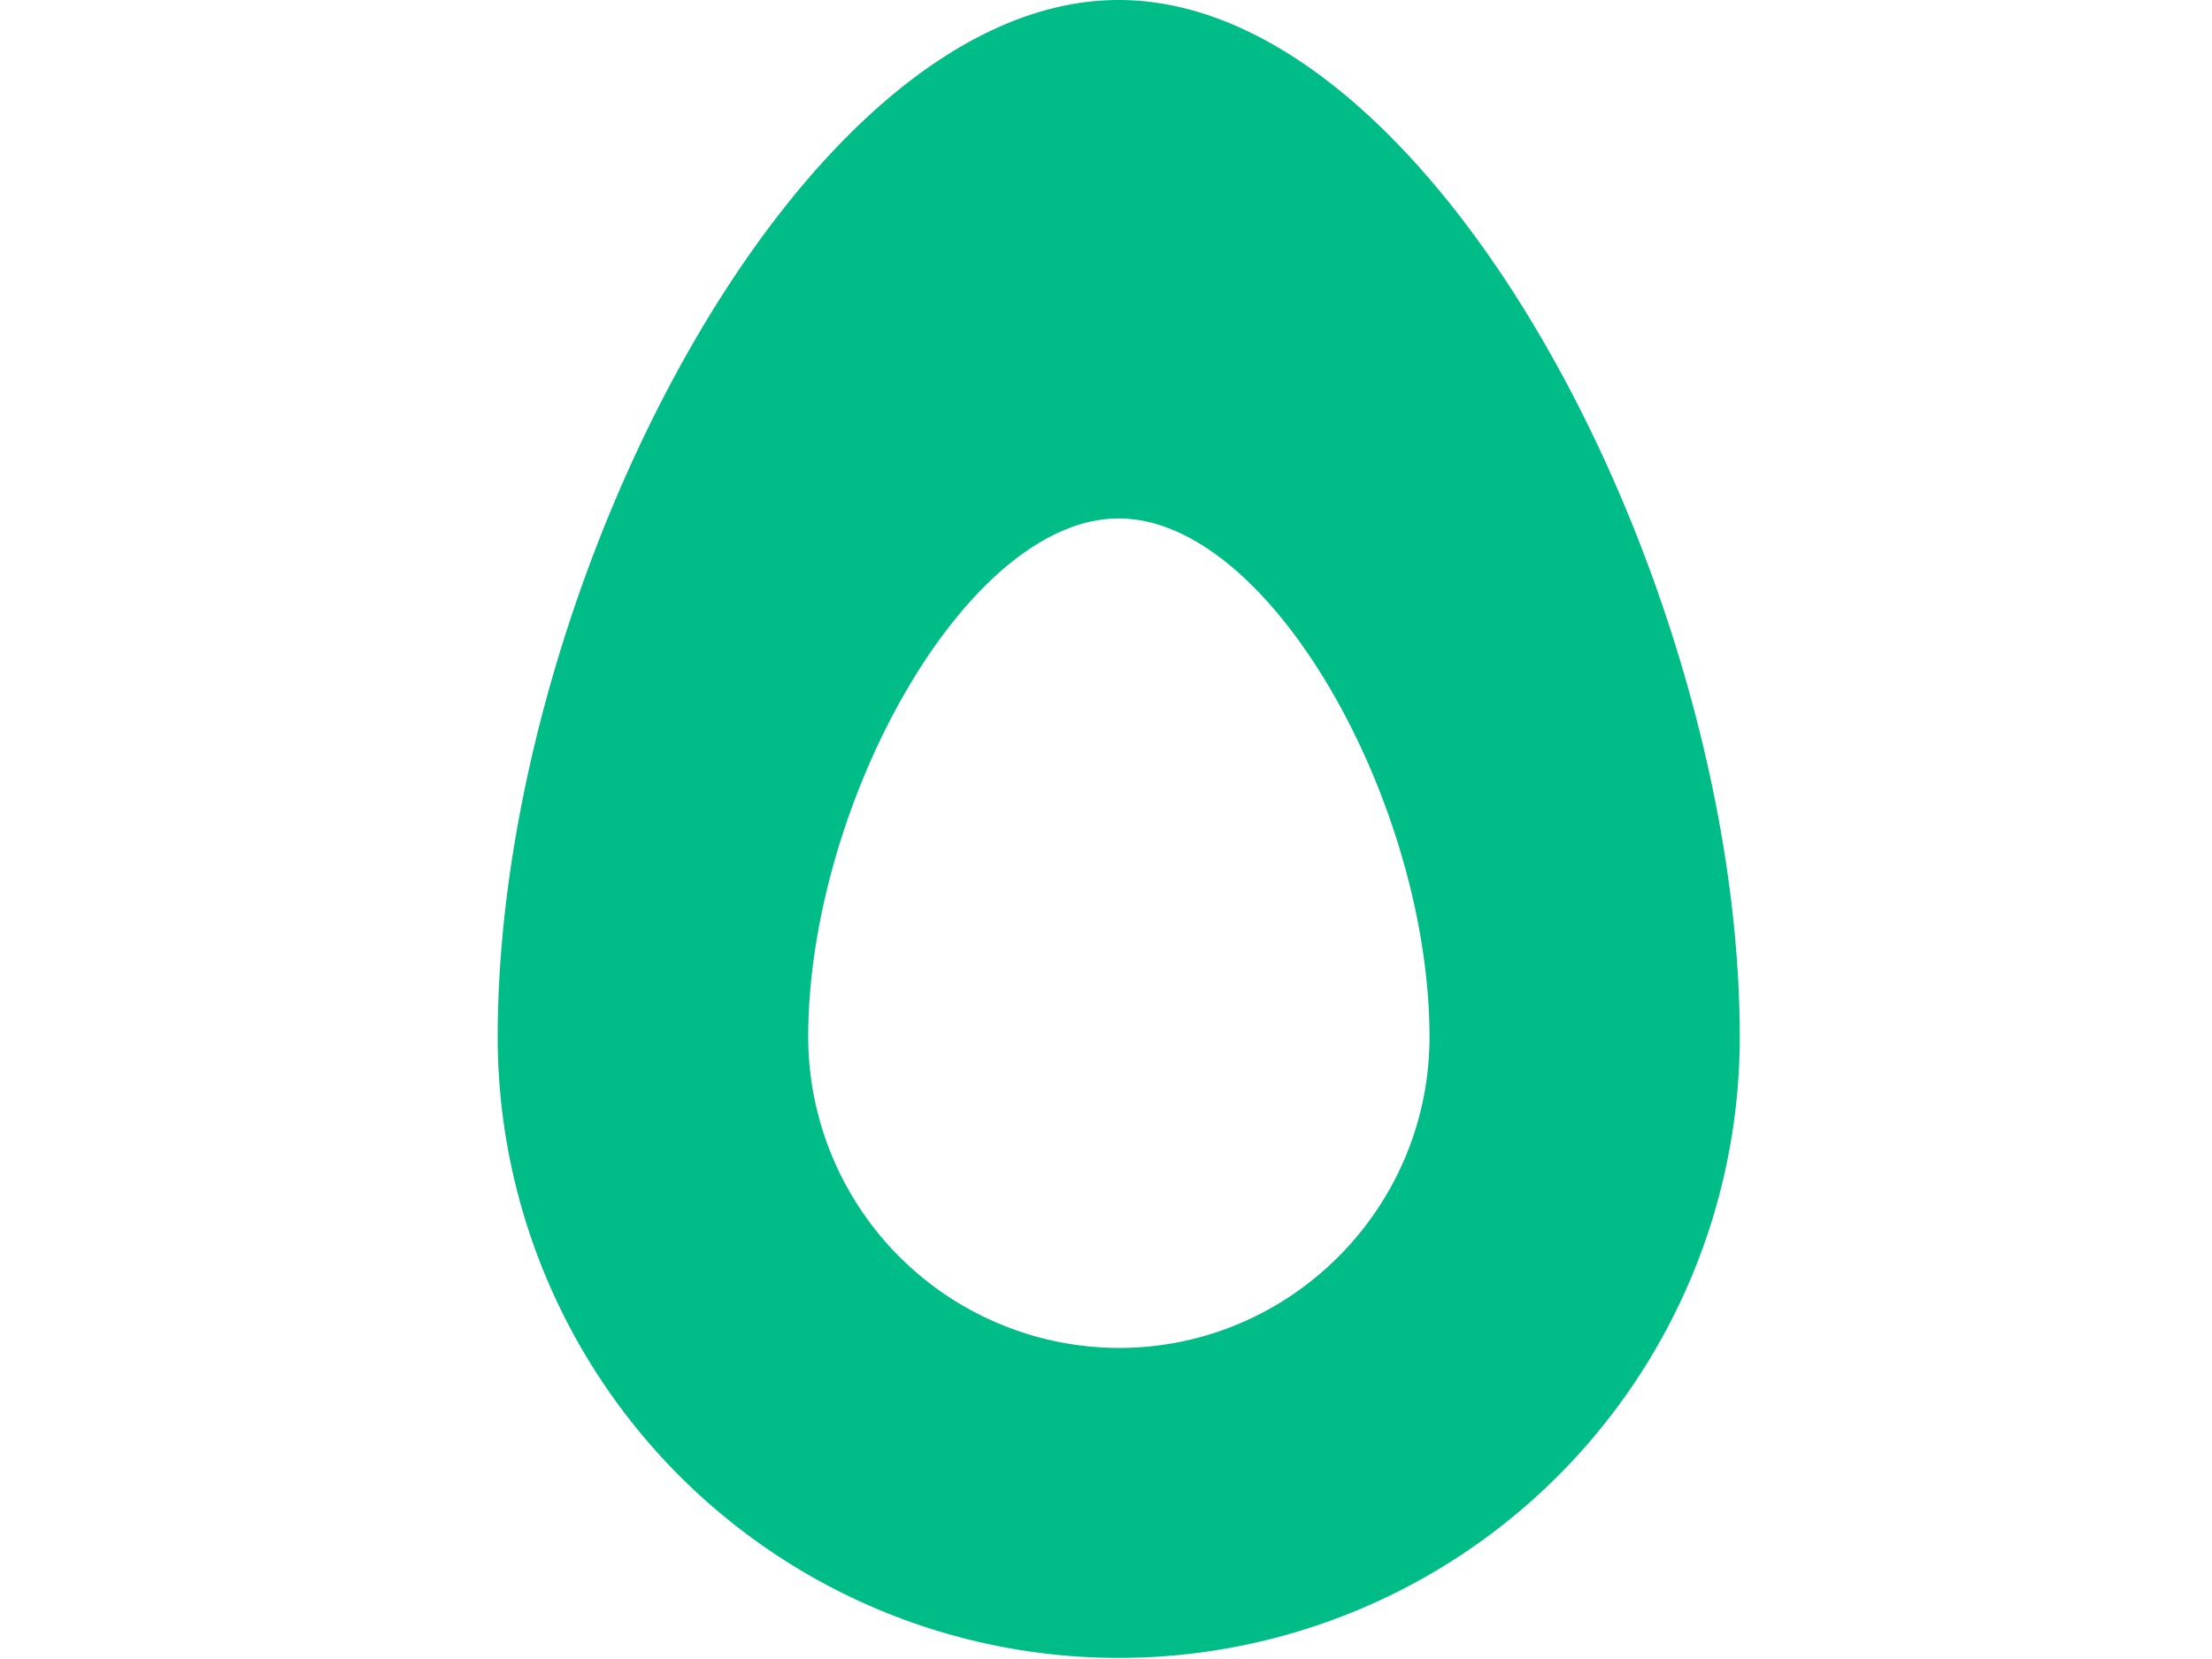
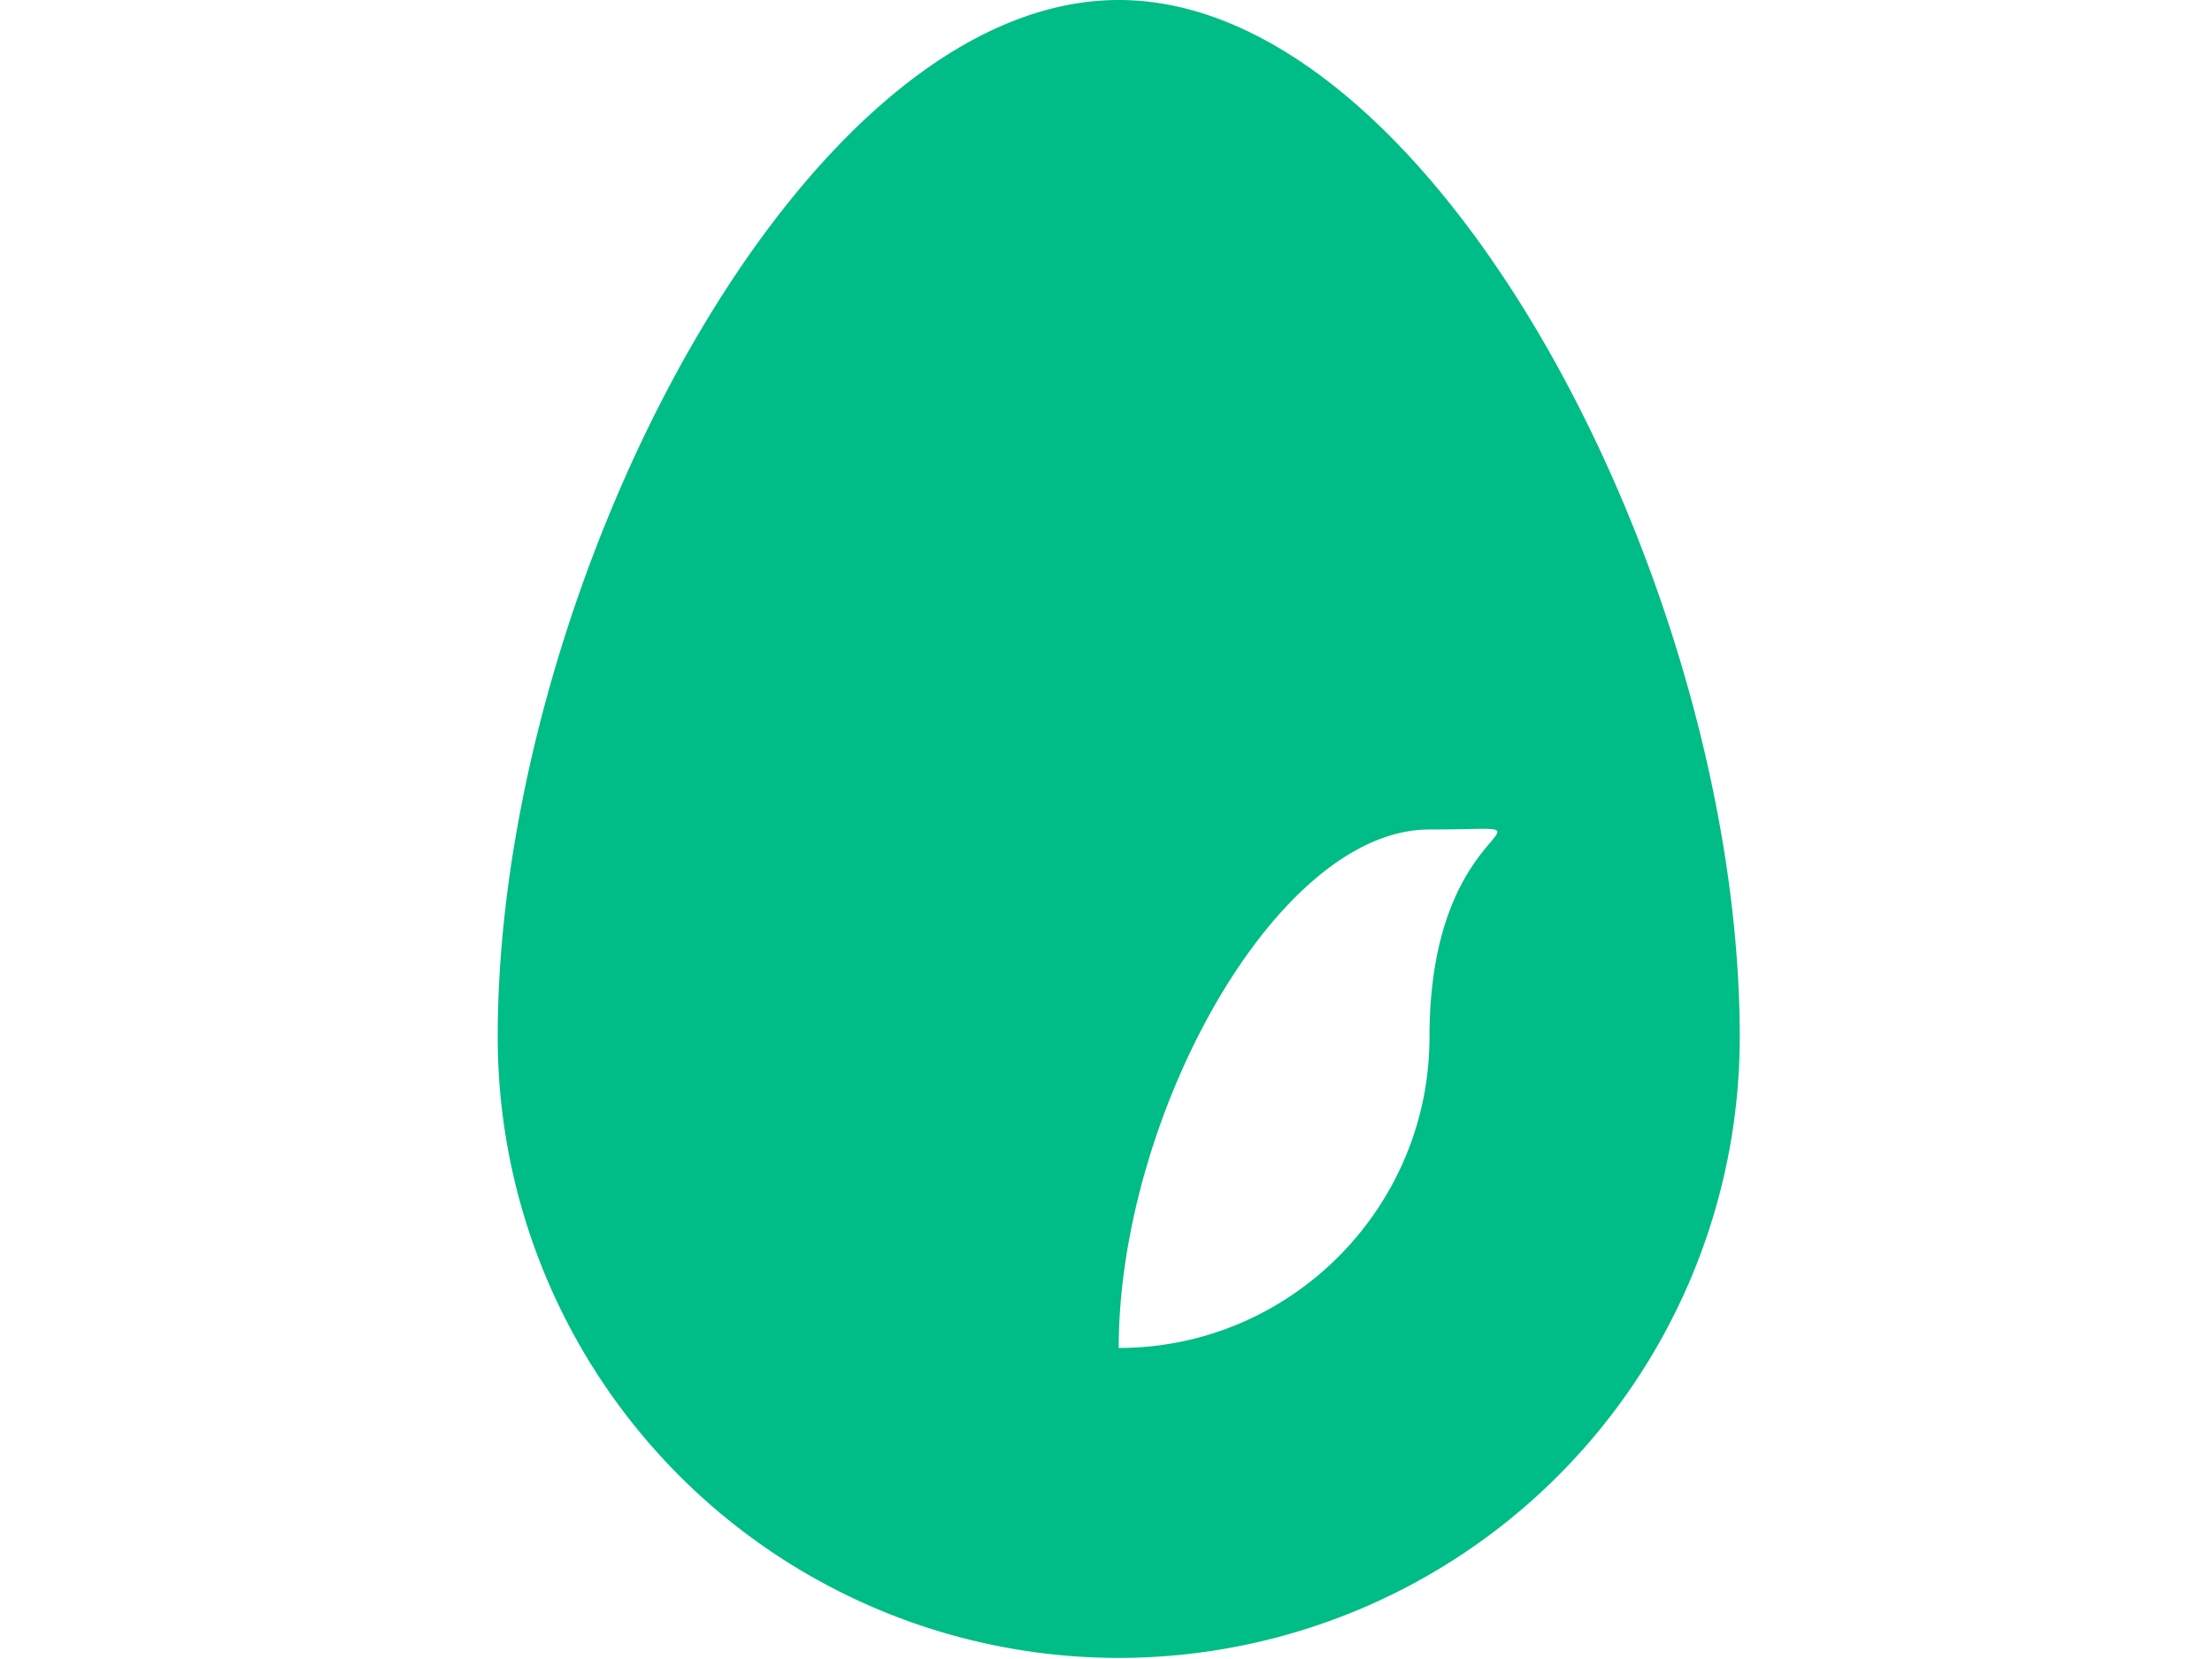
<svg xmlns="http://www.w3.org/2000/svg" width="80" height="60" fill="none">
-   <path fill="#00BC87" d="M40.46 0C28.98 0 18 21.25 18 37.5a22.45 22.45 0 1 0 44.92 0C62.92 21.25 51.94 0 40.46 0Zm0 48.75A11.26 11.26 0 0 1 29.23 37.5c0-8.35 5.69-18.75 11.23-18.75S51.7 29.15 51.7 37.5c0 6.2-5.04 11.25-11.23 11.25Z" />
+   <path fill="#00BC87" d="M40.46 0C28.98 0 18 21.25 18 37.5a22.45 22.45 0 1 0 44.92 0C62.92 21.25 51.94 0 40.46 0Zm0 48.75c0-8.35 5.69-18.75 11.23-18.75S51.7 29.15 51.7 37.5c0 6.2-5.04 11.25-11.23 11.25Z" />
</svg>